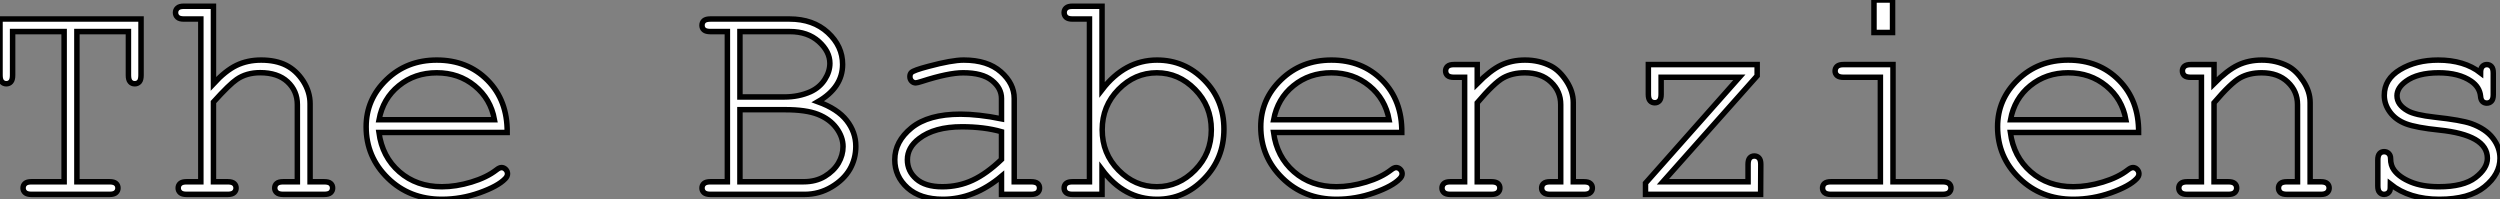
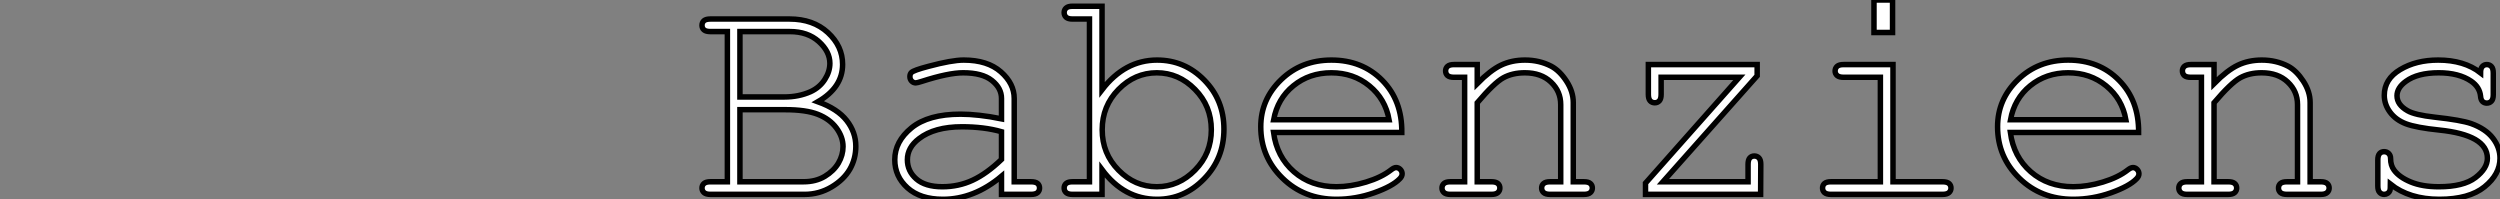
<svg xmlns="http://www.w3.org/2000/svg" viewBox="3.91 -35.46 456.09 36.36">
  <rect x="3.91" y="-35.46" width="456.09" height="36.36" fill="#808080" stroke="none" />
-   <path d="M27.34-29.70L17.94-29.70L17.94-2.30L23.90-2.30Q24.72-2.30 25.07-1.98Q25.43-1.67 25.43-1.15L25.43-1.15Q25.43-0.66 25.07-0.33Q24.72 0 23.90 0L23.90 0L9.65 0Q8.83 0 8.48-0.33Q8.12-0.66 8.12-1.15L8.12-1.15Q8.12-1.67 8.48-1.98Q8.83-2.30 9.65-2.30L9.65-2.30L15.61-2.30L15.61-29.70L6.21-29.70L6.21-21.74Q6.21-20.89 5.89-20.54Q5.58-20.18 5.06-20.18L5.06-20.18Q4.57-20.18 4.24-20.54Q3.91-20.89 3.91-21.74L3.91-21.74L3.91-31.99L29.64-31.99L29.64-21.74Q29.64-20.89 29.33-20.54Q29.01-20.18 28.49-20.18L28.49-20.18Q27.97-20.18 27.66-20.54Q27.34-20.89 27.34-21.74L27.34-21.74L27.34-29.70ZM37.46-34.32L42.85-34.32L42.85-20.18Q45.04-22.56 47.04-23.53Q49.05-24.50 51.54-24.50L51.54-24.50Q54.22-24.50 56.10-23.56Q57.97-22.61 59.23-20.66Q60.48-18.70 60.48-16.54L60.48-16.54L60.48-2.30L63.05-2.30Q63.90-2.30 64.24-1.98Q64.59-1.67 64.59-1.15L64.59-1.15Q64.59-0.66 64.24-0.33Q63.90 0 63.05 0L63.05 0L55.59 0Q54.74 0 54.39-0.33Q54.03-0.66 54.03-1.15L54.03-1.15Q54.03-1.67 54.39-1.98Q54.74-2.30 55.59-2.30L55.59-2.30L58.16-2.30L58.16-16.38Q58.16-18.87 56.37-20.54Q54.58-22.20 51.38-22.20L51.38-22.20Q48.86-22.20 47.09-20.97L47.09-20.97Q45.80-20.10 42.85-16.84L42.85-16.84L42.85-2.30L45.45-2.30Q46.27-2.30 46.62-1.98Q46.98-1.67 46.98-1.15L46.98-1.15Q46.98-0.66 46.62-0.33Q46.27 0 45.45 0L45.45 0L37.95 0Q37.13 0 36.78-0.33Q36.42-0.66 36.42-1.15L36.42-1.15Q36.42-1.67 36.78-1.98Q37.13-2.30 37.95-2.30L37.95-2.30L40.55-2.30L40.55-31.99L37.46-31.99Q36.64-31.99 36.29-32.32Q35.93-32.65 35.93-33.17L35.93-33.17Q35.93-33.66 36.29-33.99Q36.64-34.32 37.46-34.32L37.46-34.32ZM96.44-11.29L96.44-11.29L73.04-11.29Q73.64-6.84 76.77-4.12Q79.90-1.39 84.52-1.39L84.52-1.39Q87.09-1.39 89.91-2.24Q92.72-3.09 94.50-4.48L94.50-4.48Q95.02-4.89 95.40-4.89L95.40-4.89Q95.84-4.89 96.17-4.55Q96.50-4.21 96.50-3.75L96.50-3.75Q96.50-3.28 96.06-2.84L96.06-2.84Q94.75-1.48 91.40-0.29Q88.05 0.90 84.52 0.90L84.52 0.90Q78.61 0.90 74.66-2.97Q70.71-6.84 70.71-12.33L70.71-12.33Q70.71-17.34 74.42-20.92Q78.12-24.50 83.59-24.50L83.59-24.50Q89.22-24.50 92.86-20.82Q96.50-17.14 96.44-11.29ZM73.06-13.62L94.12-13.62Q93.43-17.42 90.52-19.80Q87.61-22.18 83.59-22.18L83.59-22.18Q79.57-22.18 76.67-19.82Q73.77-17.47 73.06-13.62L73.06-13.62Z" fill="white" stroke="black" transform="scale(1,1)" />
  <path d="M133.52-2.30L136.61-2.30L136.61-29.70L133.52-29.70Q132.70-29.70 132.34-30.01Q131.98-30.32 131.98-30.84L131.98-30.84Q131.98-31.36 132.34-31.68Q132.70-31.99 133.52-31.99L133.52-31.99L147.95-31.99Q152.25-31.99 154.94-29.52Q157.63-27.04 157.63-23.71L157.63-23.71Q157.63-19.50 153.12-16.90L153.12-16.90Q156.70-15.61 158.37-13.48Q160.04-11.35 160.04-8.78L160.04-8.78Q160.04-6.48 158.95-4.58Q157.85-2.68 155.60-1.34Q153.34 0 150.69 0L150.69 0L133.52 0Q132.70 0 132.34-0.33Q131.98-0.66 131.98-1.15L131.98-1.15Q131.98-1.67 132.34-1.98Q132.70-2.30 133.52-2.30L133.52-2.30ZM138.90-29.70L138.90-17.77L147.02-17.77Q149.62-17.77 151.78-18.73L151.78-18.73Q153.45-19.50 154.38-20.95Q155.31-22.39 155.31-23.90L155.31-23.90Q155.31-26.06 153.29-27.88Q151.26-29.70 148.01-29.70L148.01-29.70L138.90-29.70ZM138.90-15.45L138.90-2.30L150.52-2.30Q152.74-2.30 154.38-3.28Q156.02-4.27 156.87-5.71Q157.71-7.16 157.71-8.72L157.71-8.72Q157.71-10.47 156.50-12.11Q155.28-13.75 153.12-14.60Q150.96-15.45 147.16-15.45L147.16-15.45L138.90-15.45ZM192.00 0L186.62 0L186.62-3.31Q181.61 0.90 175.93 0.90L175.93 0.90Q171.80 0.90 169.47-1.19Q167.15-3.28 167.15-6.32L167.15-6.32Q167.15-9.65 170.21-12.14Q173.27-14.63 179.15-14.63L179.15-14.63Q180.74-14.63 182.60-14.42Q184.46-14.22 186.62-13.78L186.62-13.78L186.62-17.50Q186.62-19.39 184.87-20.78Q183.12-22.18 179.62-22.18L179.62-22.18Q176.94-22.18 172.10-20.62L172.10-20.62Q171.22-20.34 170.98-20.34L170.98-20.34Q170.54-20.34 170.22-20.67Q169.91-21 169.91-21.49L169.91-21.49Q169.91-21.96 170.18-22.23L170.18-22.23Q170.57-22.64 173.27-23.35L173.27-23.35Q177.54-24.50 179.73-24.50L179.73-24.50Q184.07-24.50 186.51-22.35Q188.94-20.21 188.94-17.50L188.94-17.50L188.94-2.30L192.00-2.30Q192.85-2.30 193.21-1.98Q193.56-1.67 193.56-1.15L193.56-1.15Q193.56-0.66 193.21-0.33Q192.85 0 192.00 0L192.00 0ZM186.62-6.37L186.62-11.43Q185.00-11.89 183.20-12.11Q181.39-12.33 179.40-12.33L179.40-12.33Q174.39-12.33 171.58-10.17L171.58-10.17Q169.45-8.56 169.45-6.32L169.45-6.32Q169.45-4.24 171.07-2.82Q172.70-1.39 175.82-1.39L175.82-1.39Q178.80-1.39 181.35-2.58Q183.91-3.77 186.62-6.37L186.62-6.37ZM199.58-34.32L204.96-34.32L204.96-19.09Q209.12-24.50 215-24.50L215-24.50Q220.03-24.50 223.61-20.85Q227.20-17.20 227.20-11.89L227.20-11.89Q227.20-6.54 223.57-2.82Q219.95 0.90 215 0.90L215 0.90Q208.98 0.90 204.96-4.51L204.96-4.51L204.96 0L199.58 0Q198.76 0 198.40-0.33Q198.05-0.66 198.05-1.15L198.05-1.15Q198.05-1.67 198.40-1.98Q198.76-2.30 199.58-2.30L199.58-2.30L202.67-2.30L202.67-31.99L199.58-31.99Q198.76-31.99 198.40-32.32Q198.05-32.65 198.05-33.17L198.05-33.17Q198.05-33.66 198.40-33.99Q198.76-34.32 199.58-34.32L199.58-34.32ZM224.90-11.79L224.90-11.79Q224.90-16.13 221.92-19.15Q218.94-22.18 214.95-22.18L214.95-22.18Q210.95-22.18 207.97-19.15Q204.99-16.13 204.99-11.79L204.99-11.79Q204.99-7.44 207.97-4.42Q210.95-1.39 214.95-1.39L214.95-1.39Q218.94-1.39 221.92-4.42Q224.90-7.44 224.90-11.79ZM259.65-11.29L259.65-11.29L236.25-11.29Q236.85-6.84 239.98-4.12Q243.11-1.39 247.73-1.39L247.73-1.39Q250.30-1.39 253.12-2.24Q255.93-3.09 257.71-4.48L257.71-4.48Q258.23-4.89 258.61-4.89L258.61-4.89Q259.05-4.89 259.38-4.55Q259.71-4.21 259.71-3.75L259.71-3.75Q259.71-3.28 259.27-2.84L259.27-2.84Q257.96-1.48 254.61-0.29Q251.26 0.90 247.73 0.90L247.73 0.90Q241.82 0.90 237.87-2.97Q233.92-6.84 233.92-12.33L233.92-12.33Q233.92-17.34 237.63-20.92Q241.33-24.50 246.80-24.50L246.80-24.50Q252.43-24.50 256.07-20.82Q259.71-17.14 259.65-11.29ZM236.27-13.62L257.33-13.62Q256.64-17.42 253.73-19.80Q250.82-22.18 246.80-22.18L246.80-22.18Q242.78-22.18 239.88-19.82Q236.98-17.47 236.27-13.62L236.27-13.62ZM269.17-23.68L273.41-23.68L273.41-20.21Q275.81-22.64 277.75-23.57Q279.70-24.50 282.13-24.50L282.13-24.50Q284.75-24.50 286.91-23.38L286.91-23.38Q288.45-22.56 289.69-20.66Q290.93-18.76 290.93-16.76L290.93-16.76L290.93-2.30L292.88-2.30Q293.70-2.30 294.05-1.98Q294.41-1.67 294.41-1.15L294.41-1.15Q294.41-0.66 294.05-0.33Q293.70 0 292.88 0L292.88 0L286.72 0Q285.88 0 285.52-0.33Q285.16-0.66 285.16-1.15L285.16-1.15Q285.16-1.67 285.52-1.98Q285.88-2.30 286.72-2.30L286.72-2.30L288.64-2.30L288.64-16.38Q288.64-18.81 286.86-20.49Q285.08-22.18 282.10-22.18L282.10-22.18Q279.83-22.18 278.16-21.26Q276.50-20.34 273.41-16.71L273.41-16.71L273.41-2.30L276.00-2.30Q276.82-2.30 277.18-1.98Q277.54-1.67 277.54-1.15L277.54-1.15Q277.54-0.66 277.18-0.33Q276.82 0 276.00 0L276.00 0L268.51 0Q267.69 0 267.34-0.33Q266.98-0.66 266.98-1.15L266.98-1.15Q266.98-1.67 267.34-1.98Q267.69-2.30 268.51-2.30L268.51-2.30L271.11-2.30L271.11-21.36L269.17-21.36Q268.35-21.36 267.99-21.68Q267.64-22.01 267.64-22.53L267.64-22.53Q267.64-23.02 267.99-23.35Q268.35-23.68 269.17-23.68L269.17-23.68ZM304.63-23.68L324.48-23.68L324.48-21.63L307.29-2.30L322.82-2.30L322.82-5.47Q322.82-6.29 323.13-6.64Q323.45-7 323.96-7L323.96-7Q324.48-7 324.81-6.64Q325.14-6.29 325.14-5.47L325.14-5.47L325.11 0L304.11 0L304.11-2.05L321.23-21.36L306.96-21.36L306.96-18.24Q306.96-17.42 306.63-17.06Q306.30-16.71 305.81-16.71L305.81-16.71Q305.29-16.71 304.96-17.06Q304.63-17.42 304.63-18.24L304.63-18.24L304.63-23.68ZM345.79-35.46L349.18-35.46L349.18-29.53L345.79-29.53L345.79-35.46ZM340.26-23.68L349.26-23.68L349.26-2.30L358.28-2.30Q359.13-2.30 359.48-1.98Q359.84-1.67 359.84-1.15L359.84-1.15Q359.84-0.66 359.48-0.33Q359.13 0 358.28 0L358.28 0L337.94 0Q337.12 0 336.76-0.33Q336.41-0.66 336.41-1.15L336.41-1.15Q336.41-1.67 336.76-1.98Q337.12-2.30 337.94-2.30L337.94-2.30L346.96-2.30L346.96-21.36L340.26-21.36Q339.44-21.36 339.07-21.68Q338.70-22.01 338.70-22.50L338.70-22.50Q338.70-23.02 339.06-23.35Q339.41-23.68 340.26-23.68L340.26-23.68ZM394.07-11.29L394.07-11.29L370.67-11.29Q371.27-6.84 374.40-4.12Q377.53-1.39 382.15-1.39L382.15-1.39Q384.72-1.39 387.54-2.24Q390.36-3.09 392.13-4.48L392.13-4.48Q392.65-4.89 393.04-4.89L393.04-4.89Q393.47-4.89 393.80-4.55Q394.13-4.21 394.13-3.75L394.13-3.75Q394.13-3.28 393.69-2.84L393.69-2.84Q392.38-1.48 389.03-0.29Q385.68 0.90 382.15 0.90L382.15 0.90Q376.25 0.90 372.29-2.97Q368.34-6.84 368.34-12.33L368.34-12.33Q368.34-17.34 372.05-20.92Q375.75-24.50 381.22-24.50L381.22-24.50Q386.86-24.50 390.49-20.82Q394.13-17.14 394.07-11.29ZM370.70-13.62L391.75-13.62Q391.07-17.42 388.15-19.80Q385.24-22.18 381.22-22.18L381.22-22.18Q377.20-22.18 374.30-19.82Q371.41-17.47 370.70-13.62L370.70-13.62ZM403.59-23.68L407.83-23.68L407.83-20.21Q410.23-22.64 412.18-23.57Q414.12-24.50 416.55-24.50L416.55-24.50Q419.18-24.50 421.34-23.38L421.34-23.38Q422.87-22.56 424.11-20.66Q425.36-18.76 425.36-16.76L425.36-16.76L425.36-2.30L427.30-2.30Q428.12-2.30 428.47-1.98Q428.83-1.67 428.83-1.15L428.83-1.15Q428.83-0.66 428.47-0.33Q428.12 0 427.30 0L427.30 0L421.14 0Q420.30 0 419.94-0.33Q419.59-0.66 419.59-1.15L419.59-1.15Q419.59-1.67 419.94-1.98Q420.30-2.30 421.14-2.30L421.14-2.30L423.06-2.30L423.06-16.38Q423.06-18.81 421.28-20.49Q419.50-22.18 416.52-22.18L416.52-22.18Q414.25-22.18 412.59-21.26Q410.92-20.34 407.83-16.71L407.83-16.71L407.83-2.30L410.43-2.30Q411.25-2.30 411.60-1.98Q411.96-1.67 411.96-1.15L411.96-1.15Q411.96-0.66 411.60-0.33Q411.25 0 410.43 0L410.43 0L402.93 0Q402.11 0 401.76-0.33Q401.40-0.66 401.40-1.15L401.40-1.15Q401.40-1.67 401.76-1.98Q402.11-2.30 402.93-2.30L402.93-2.30L405.53-2.30L405.53-21.36L403.59-21.36Q402.77-21.36 402.41-21.68Q402.06-22.01 402.06-22.53L402.06-22.53Q402.06-23.02 402.41-23.35Q402.77-23.68 403.59-23.68L403.59-23.68ZM456.45-22.18L456.45-22.18Q456.45-22.97 456.77-23.32Q457.10-23.68 457.59-23.68L457.59-23.68Q458.11-23.68 458.44-23.32Q458.77-22.97 458.77-22.12L458.77-22.12L458.77-18.18Q458.77-17.36 458.44-17.01Q458.11-16.65 457.59-16.65L457.59-16.65Q457.13-16.65 456.81-16.95Q456.50-17.25 456.45-17.94L456.45-17.94Q456.28-19.58 454.75-20.64L454.75-20.64Q452.51-22.18 448.82-22.18L448.82-22.18Q444.96-22.18 442.83-20.62L442.83-20.62Q441.21-19.44 441.21-17.99L441.21-17.99Q441.21-16.35 443.13-15.26L443.13-15.26Q444.44-14.49 448.11-14.08L448.11-14.08Q452.89-13.56 454.75-12.91L454.75-12.91Q457.40-11.95 458.70-10.25Q460-8.56 460-6.59L460-6.59Q460-3.66 457.18-1.38Q454.37 0.90 448.93 0.90L448.93 0.90Q443.48 0.90 440.01-1.86L440.01-1.86Q440.01-0.93 439.90-0.66Q439.79-0.38 439.51-0.19Q439.22 0 438.86 0L438.86 0Q438.37 0 438.04-0.36Q437.71-0.71 437.71-1.53L437.71-1.53L437.71-6.26Q437.71-7.08 438.03-7.44Q438.34-7.79 438.86-7.79L438.86-7.79Q439.36-7.79 439.70-7.45Q440.04-7.11 440.04-6.54L440.04-6.54Q440.04-5.28 440.67-4.43L440.67-4.43Q441.63-3.12 443.72-2.26Q445.81-1.39 448.84-1.39L448.84-1.39Q453.33-1.39 455.52-3.06Q457.70-4.73 457.70-6.59L457.70-6.59Q457.70-8.72 455.49-10.01L455.49-10.01Q453.25-11.29 448.97-11.73Q444.69-12.17 442.83-12.88Q440.97-13.59 439.93-15.01Q438.89-16.43 438.89-18.07L438.89-18.07Q438.89-21.03 441.79-22.76Q444.69-24.50 448.71-24.50L448.71-24.50Q453.46-24.50 456.45-22.18Z" fill="white" stroke="black" transform="scale(1,1)" />
</svg>